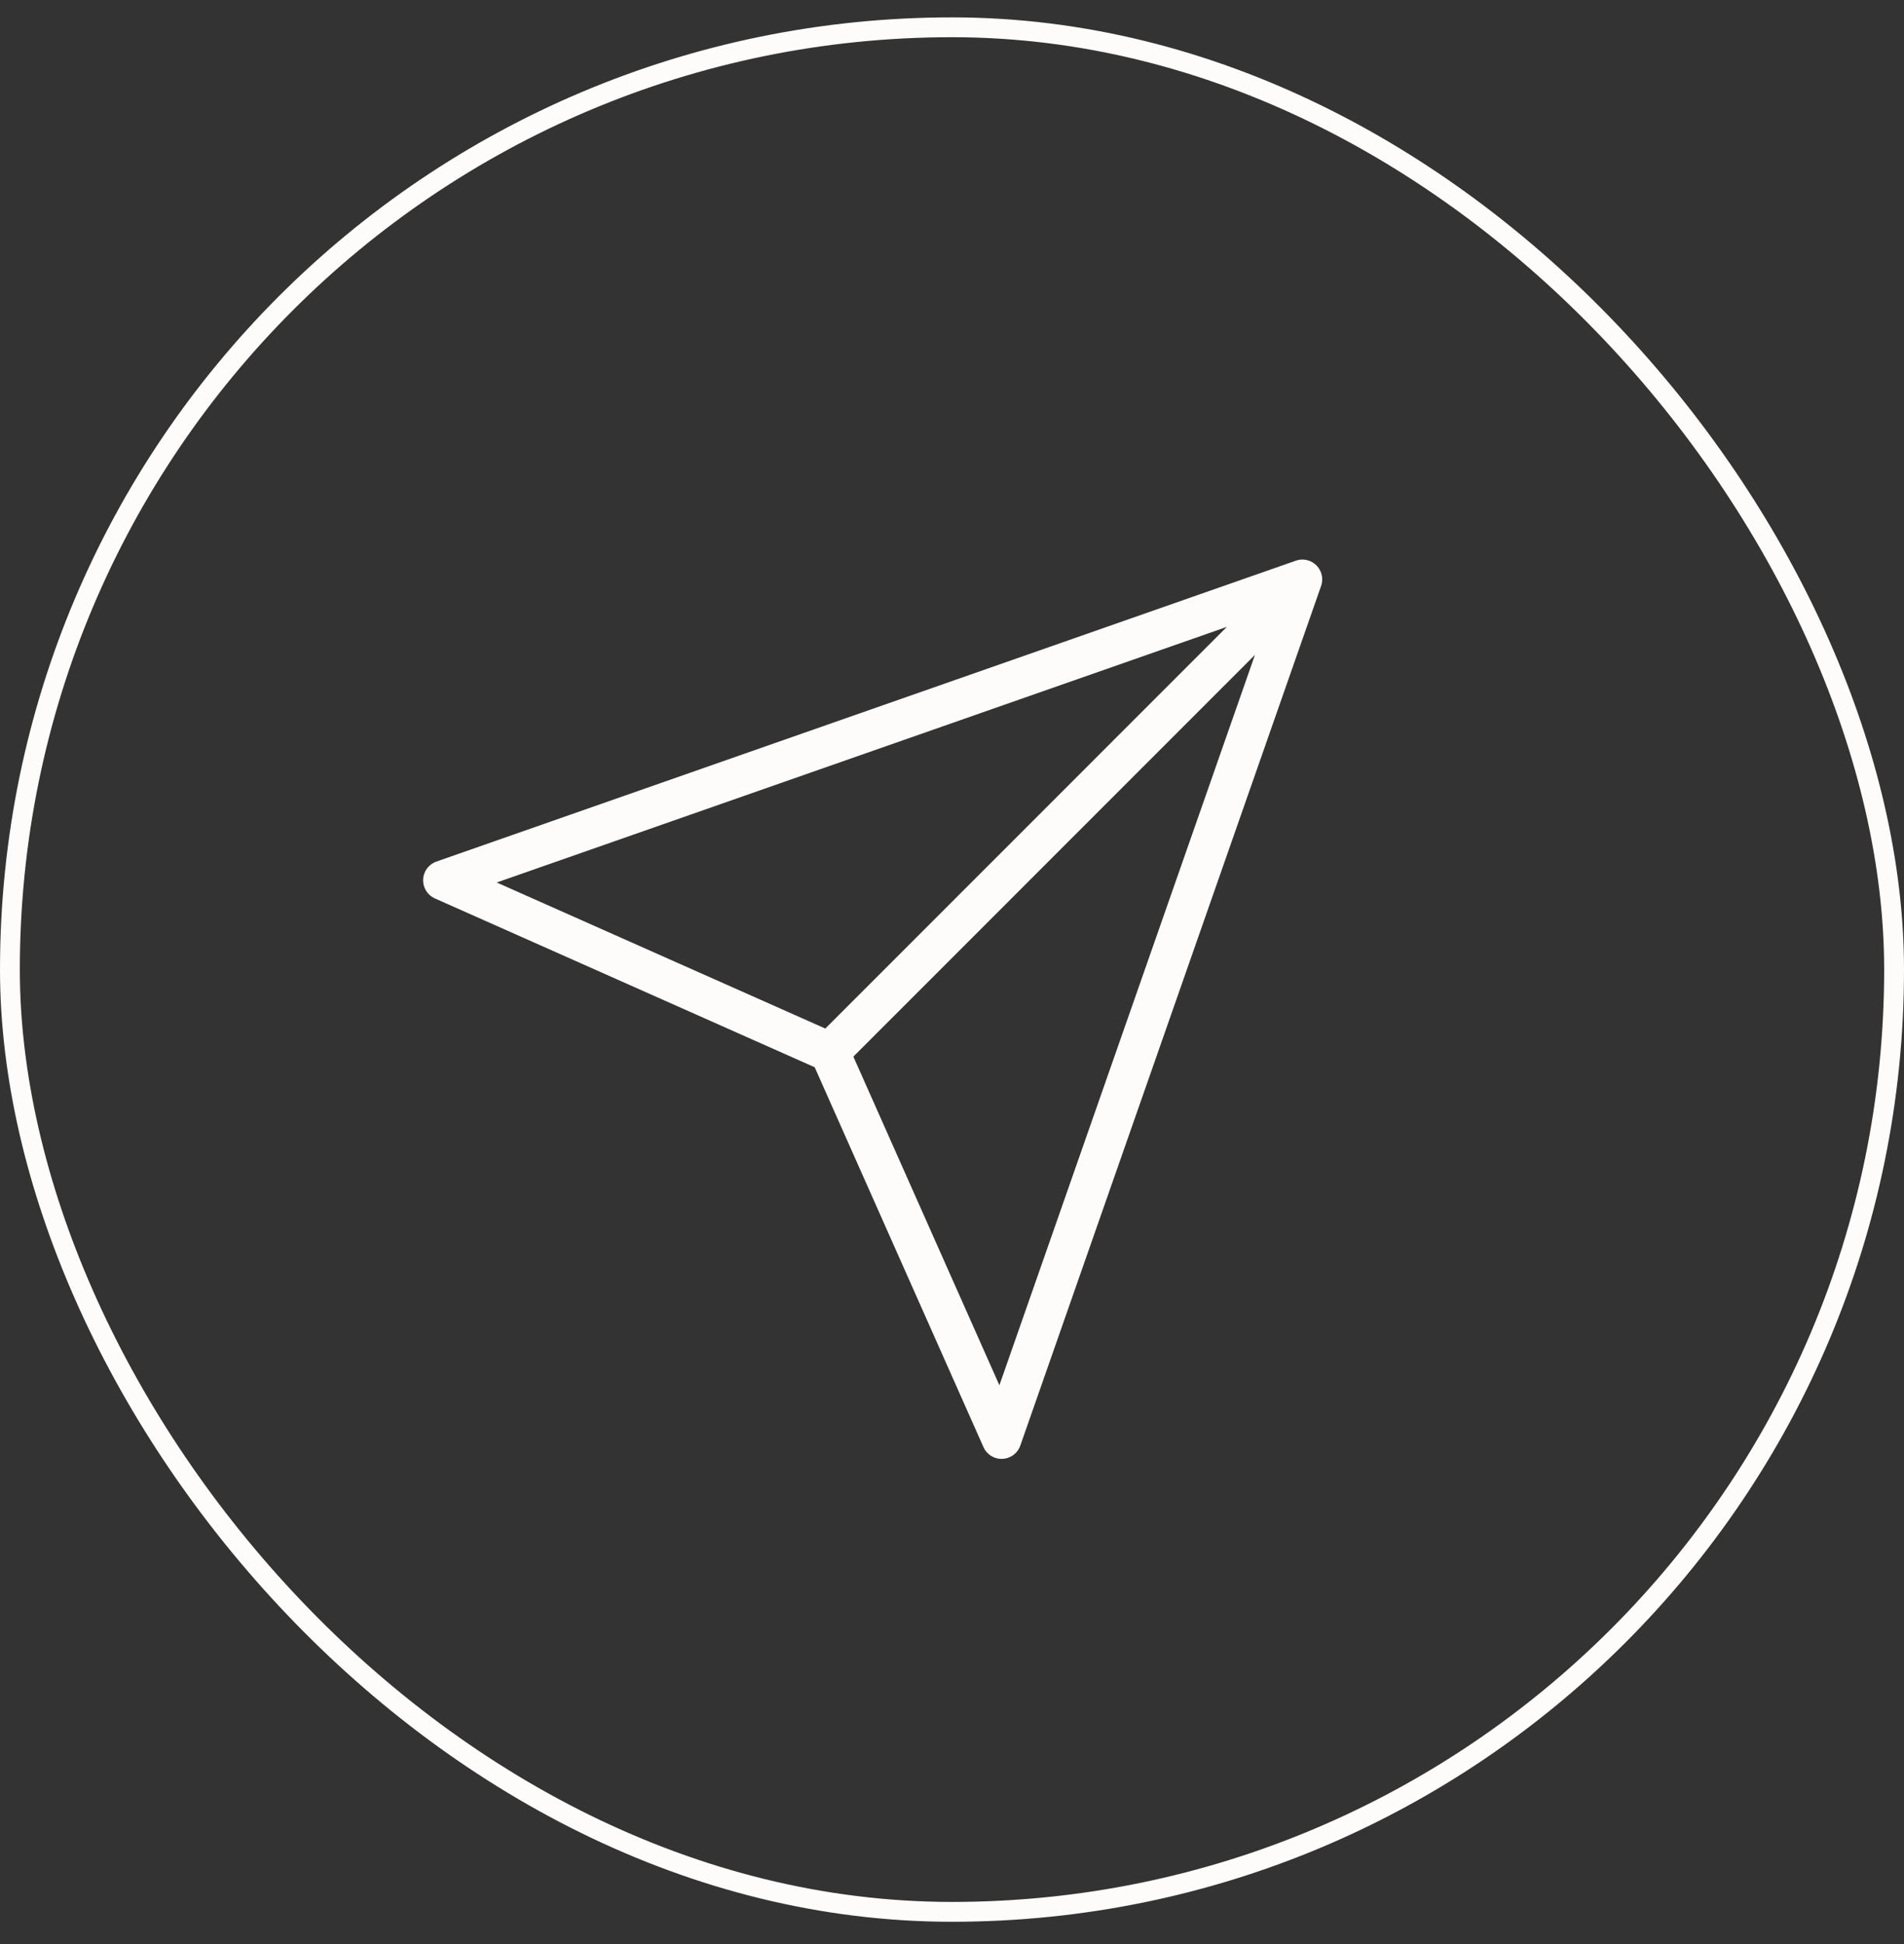
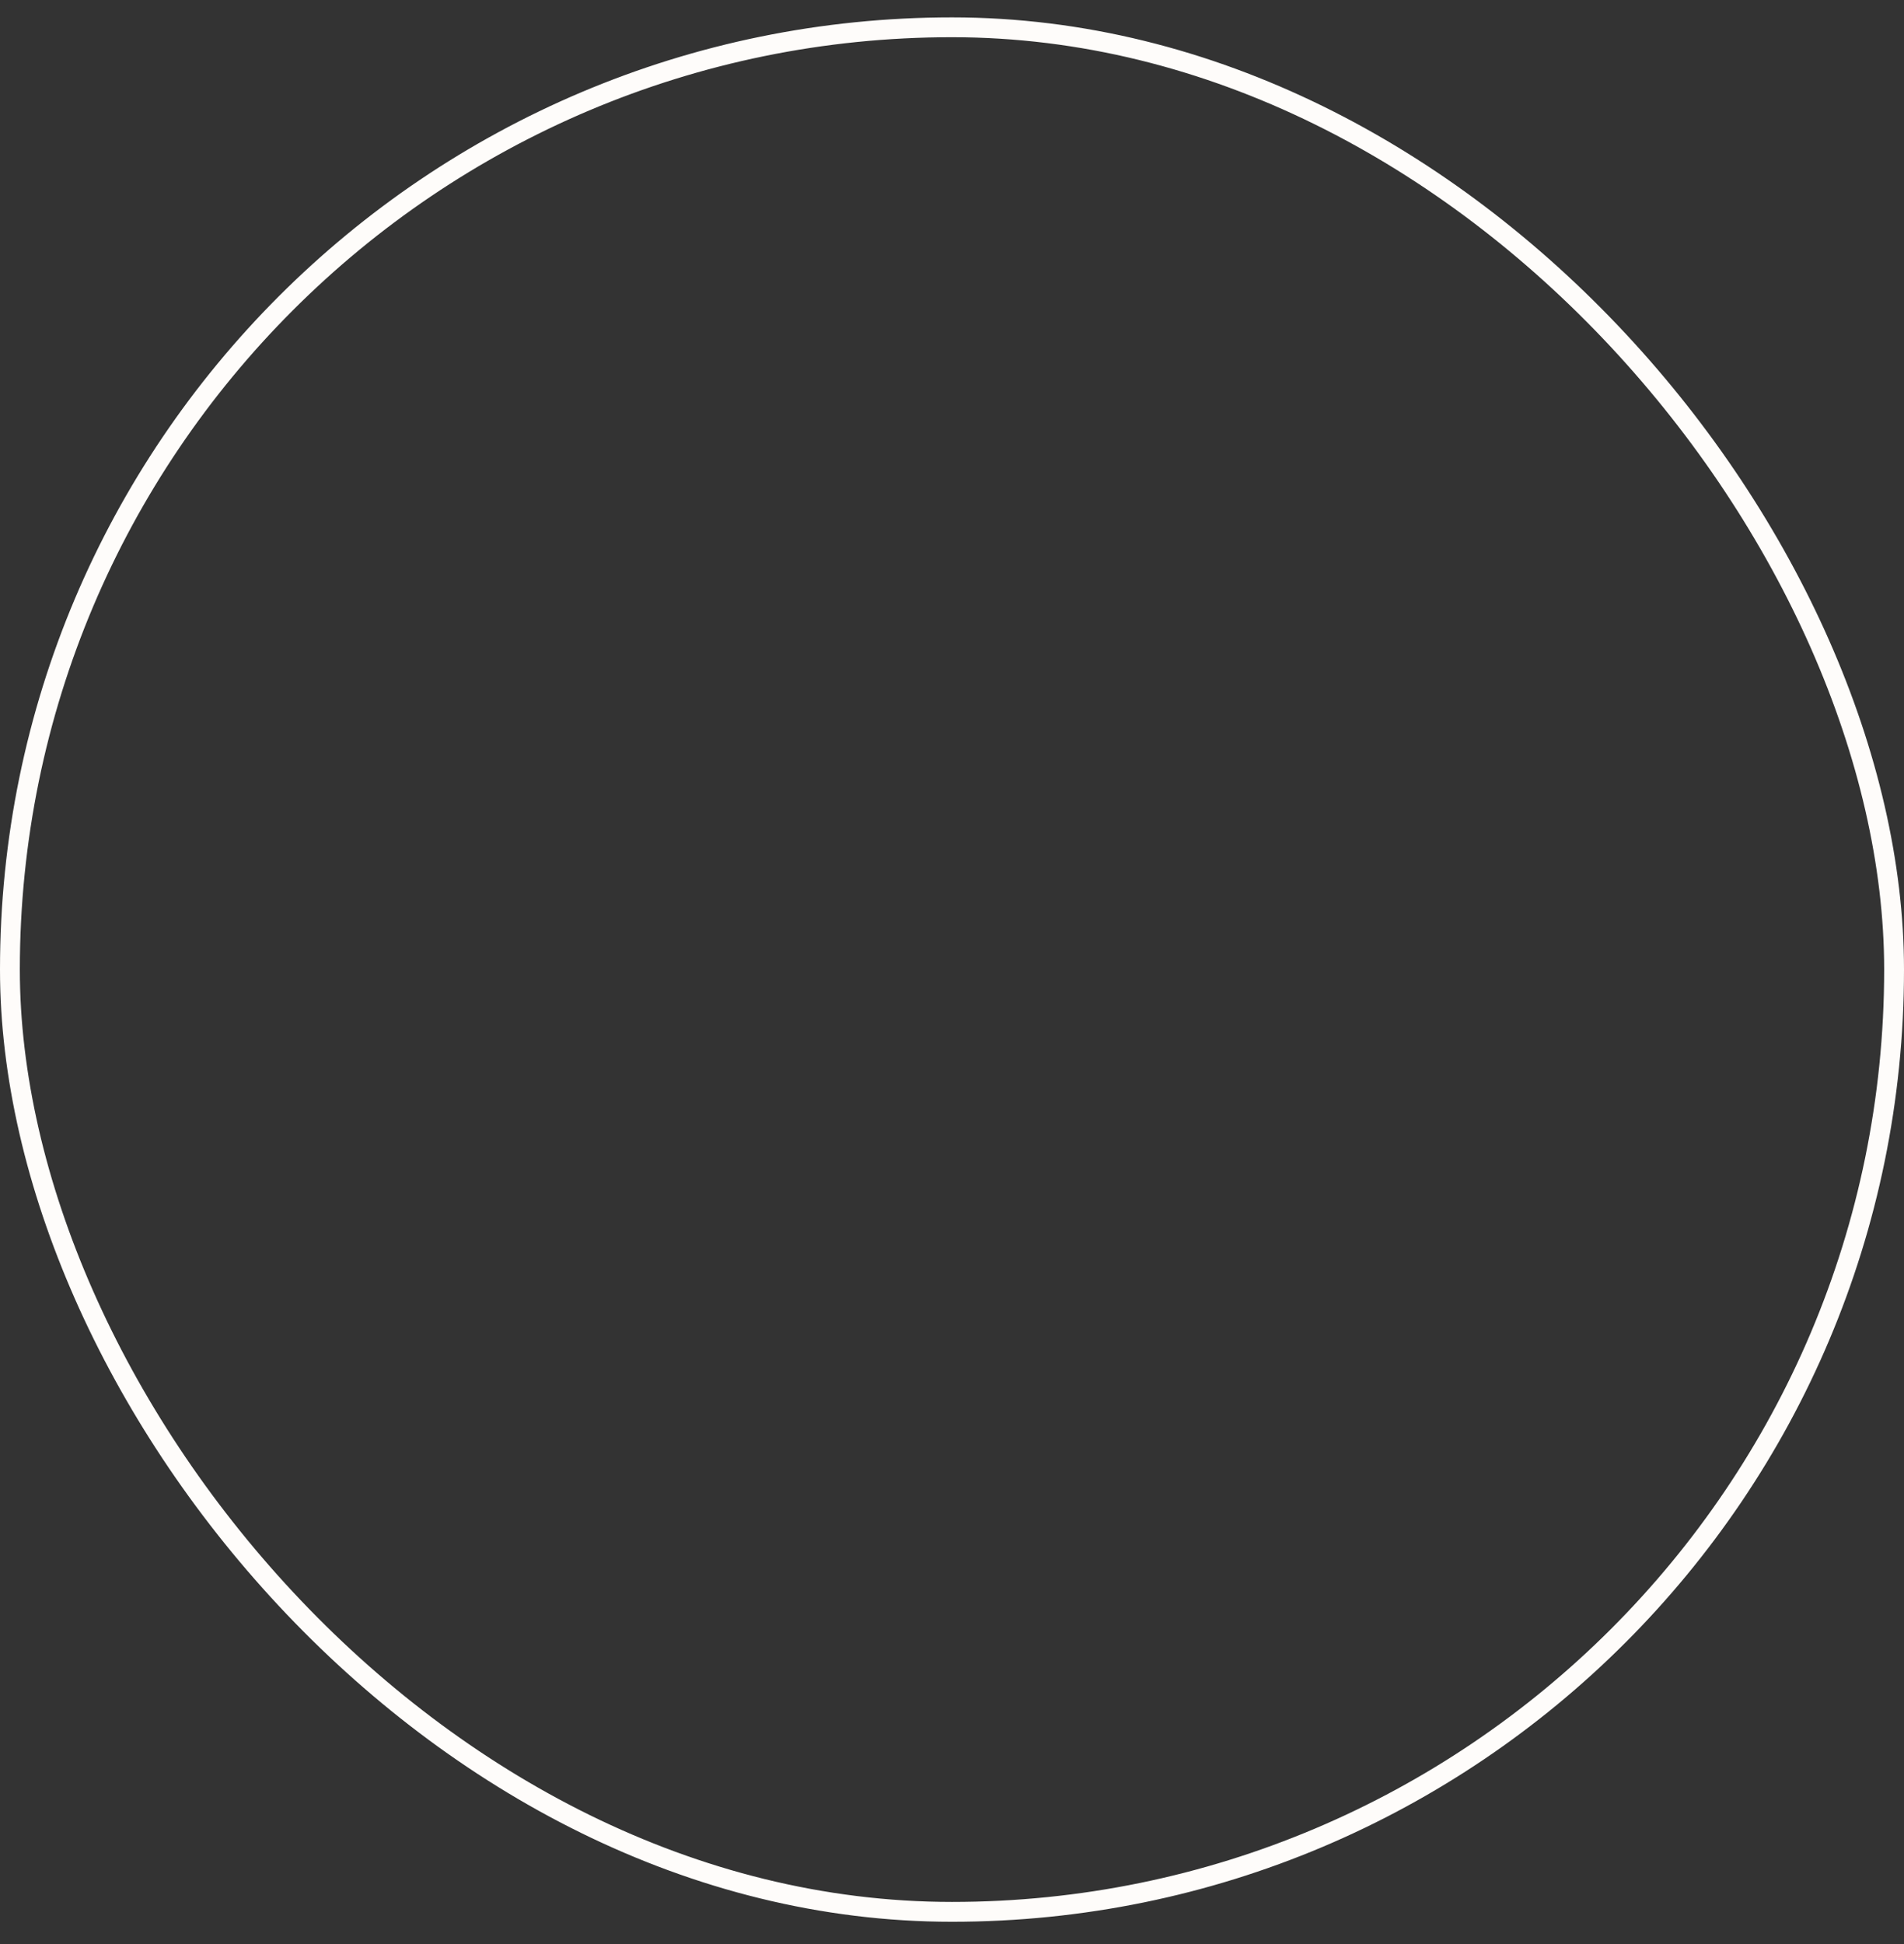
<svg xmlns="http://www.w3.org/2000/svg" width="48" height="49" viewBox="0 0 48 49" fill="none">
  <rect x="0" y="0" width="48" height="49" fill="#333333" stroke="none" />
  <rect x="0.25" y="0.688" width="47.5" height="47.5" rx="23.75" stroke="#FEFCFA" stroke-width="0.5" />
-   <path d="M32.833 14.604L20.917 26.521M32.833 14.604L25.25 36.271L20.917 26.521M32.833 14.604L11.167 22.188L20.917 26.521" stroke="#FEFCFA" stroke-linecap="round" stroke-linejoin="round" />
</svg>